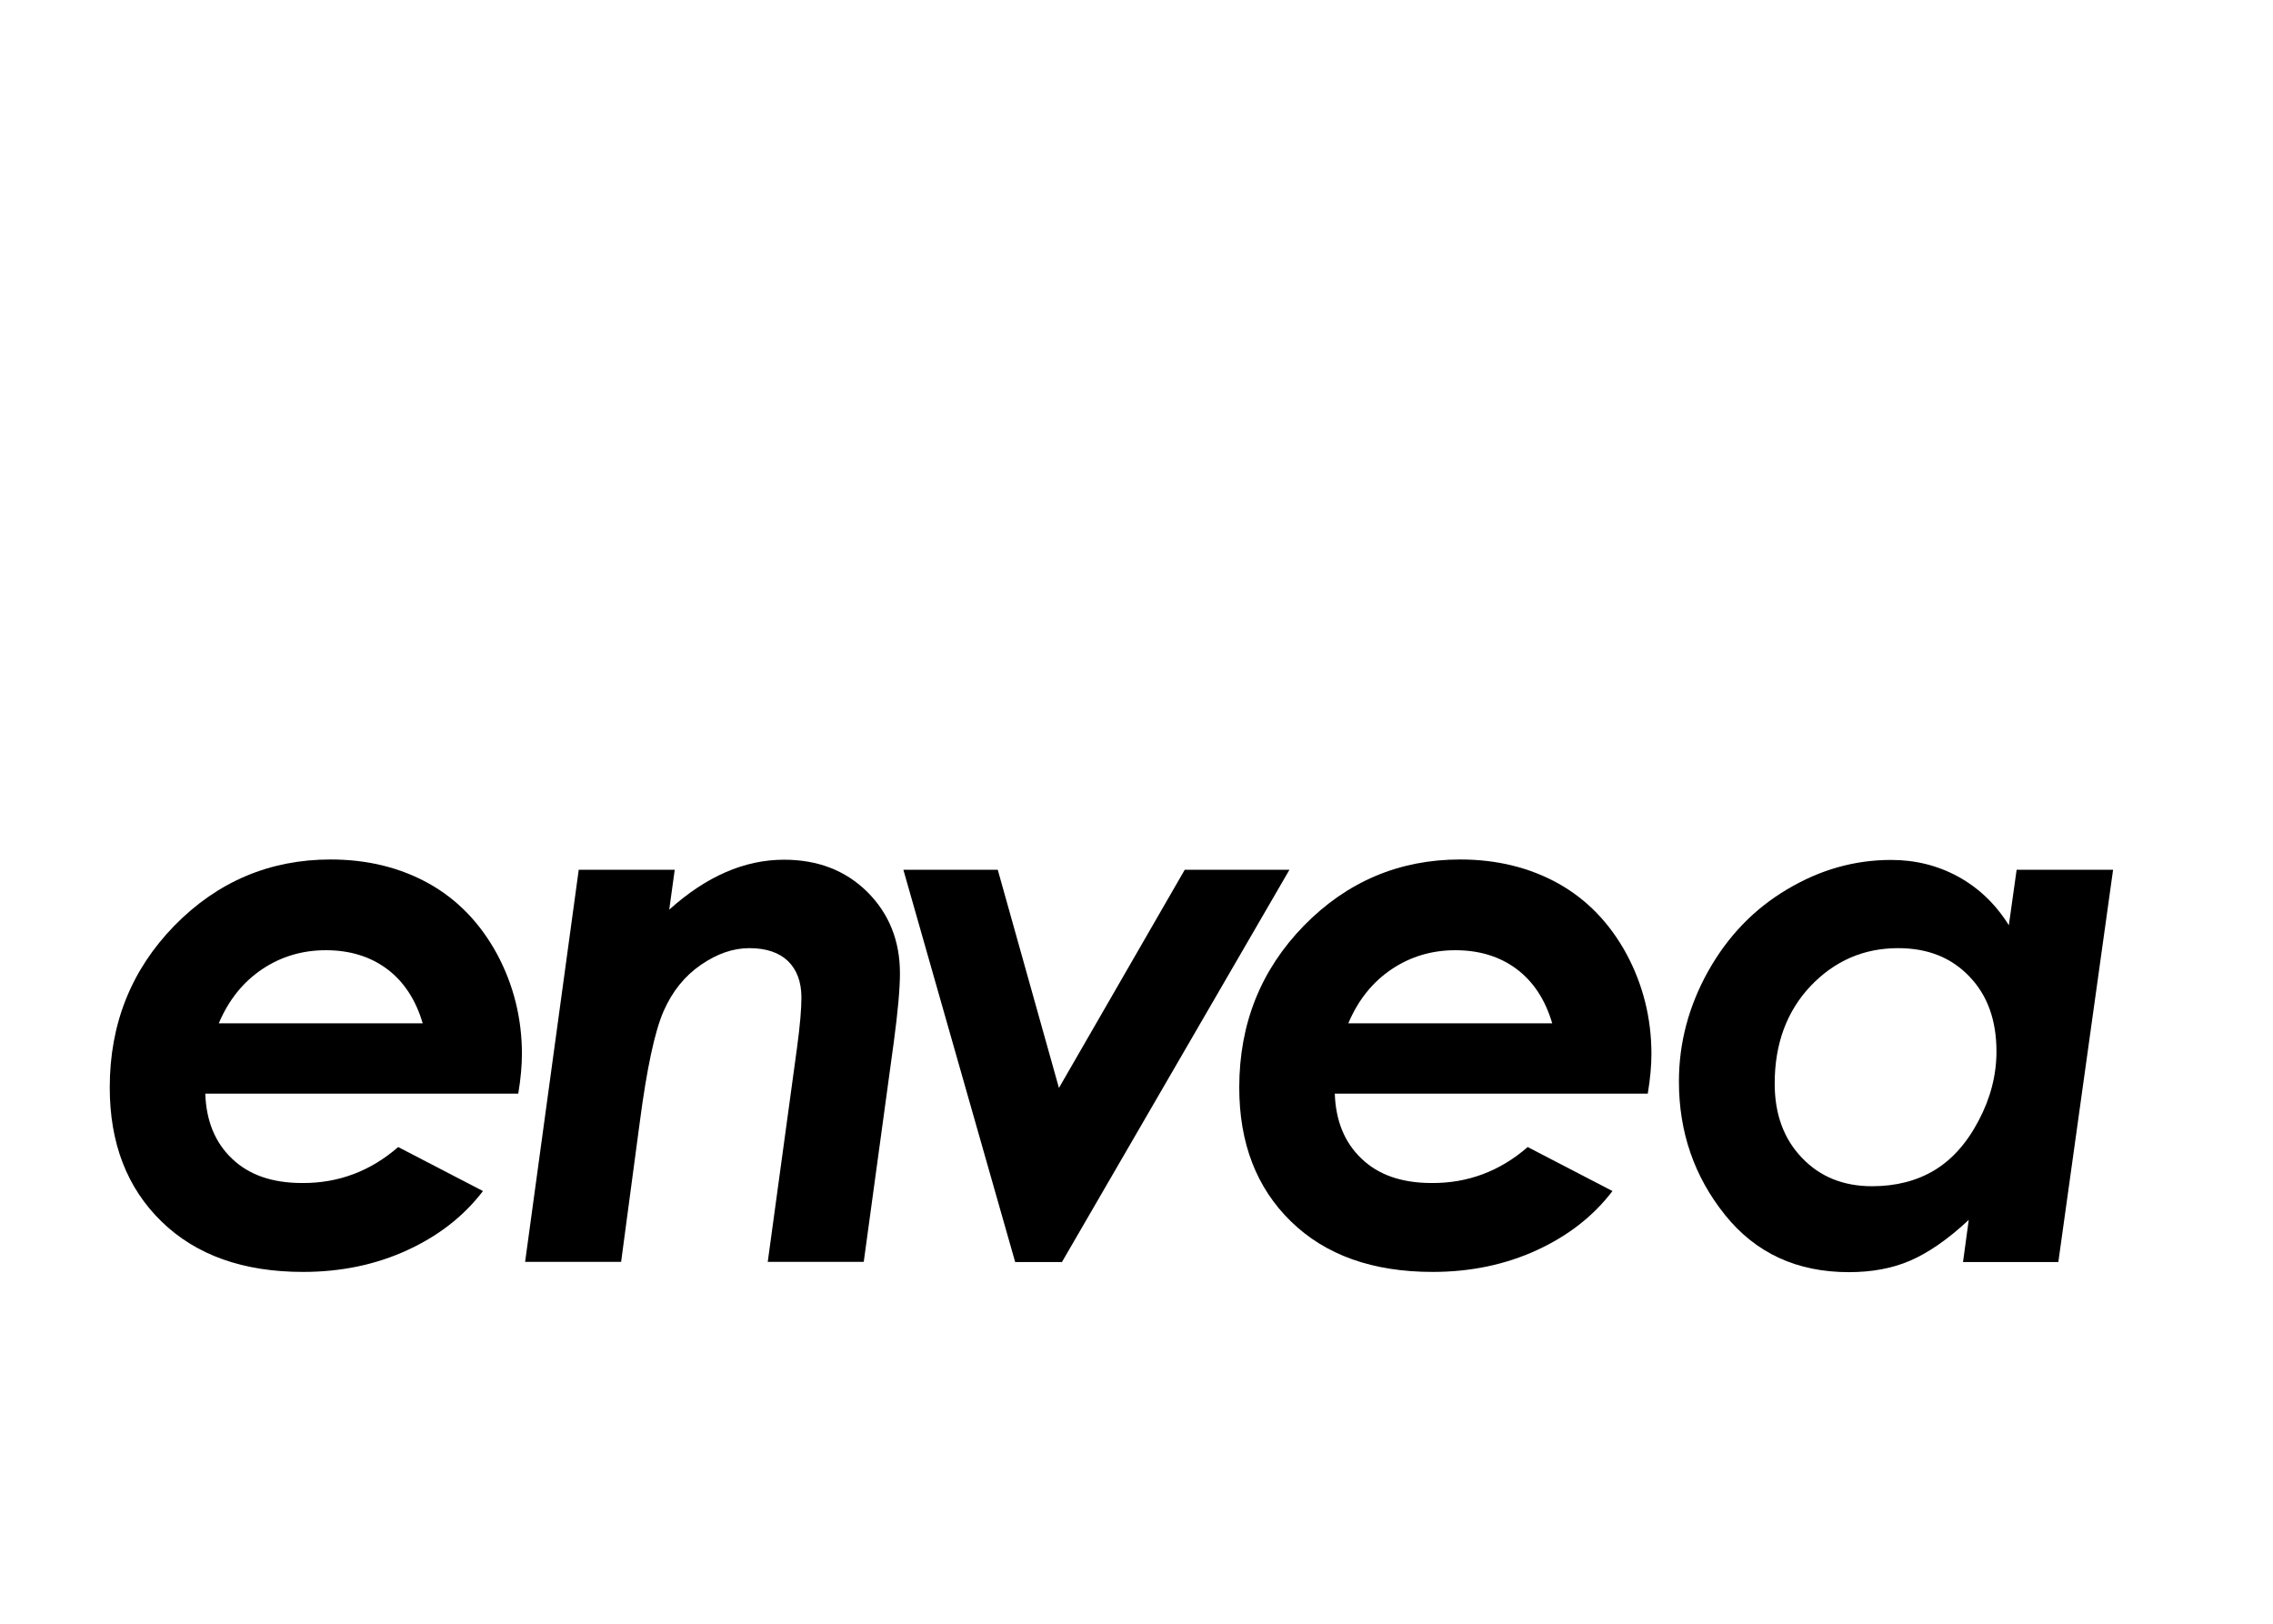
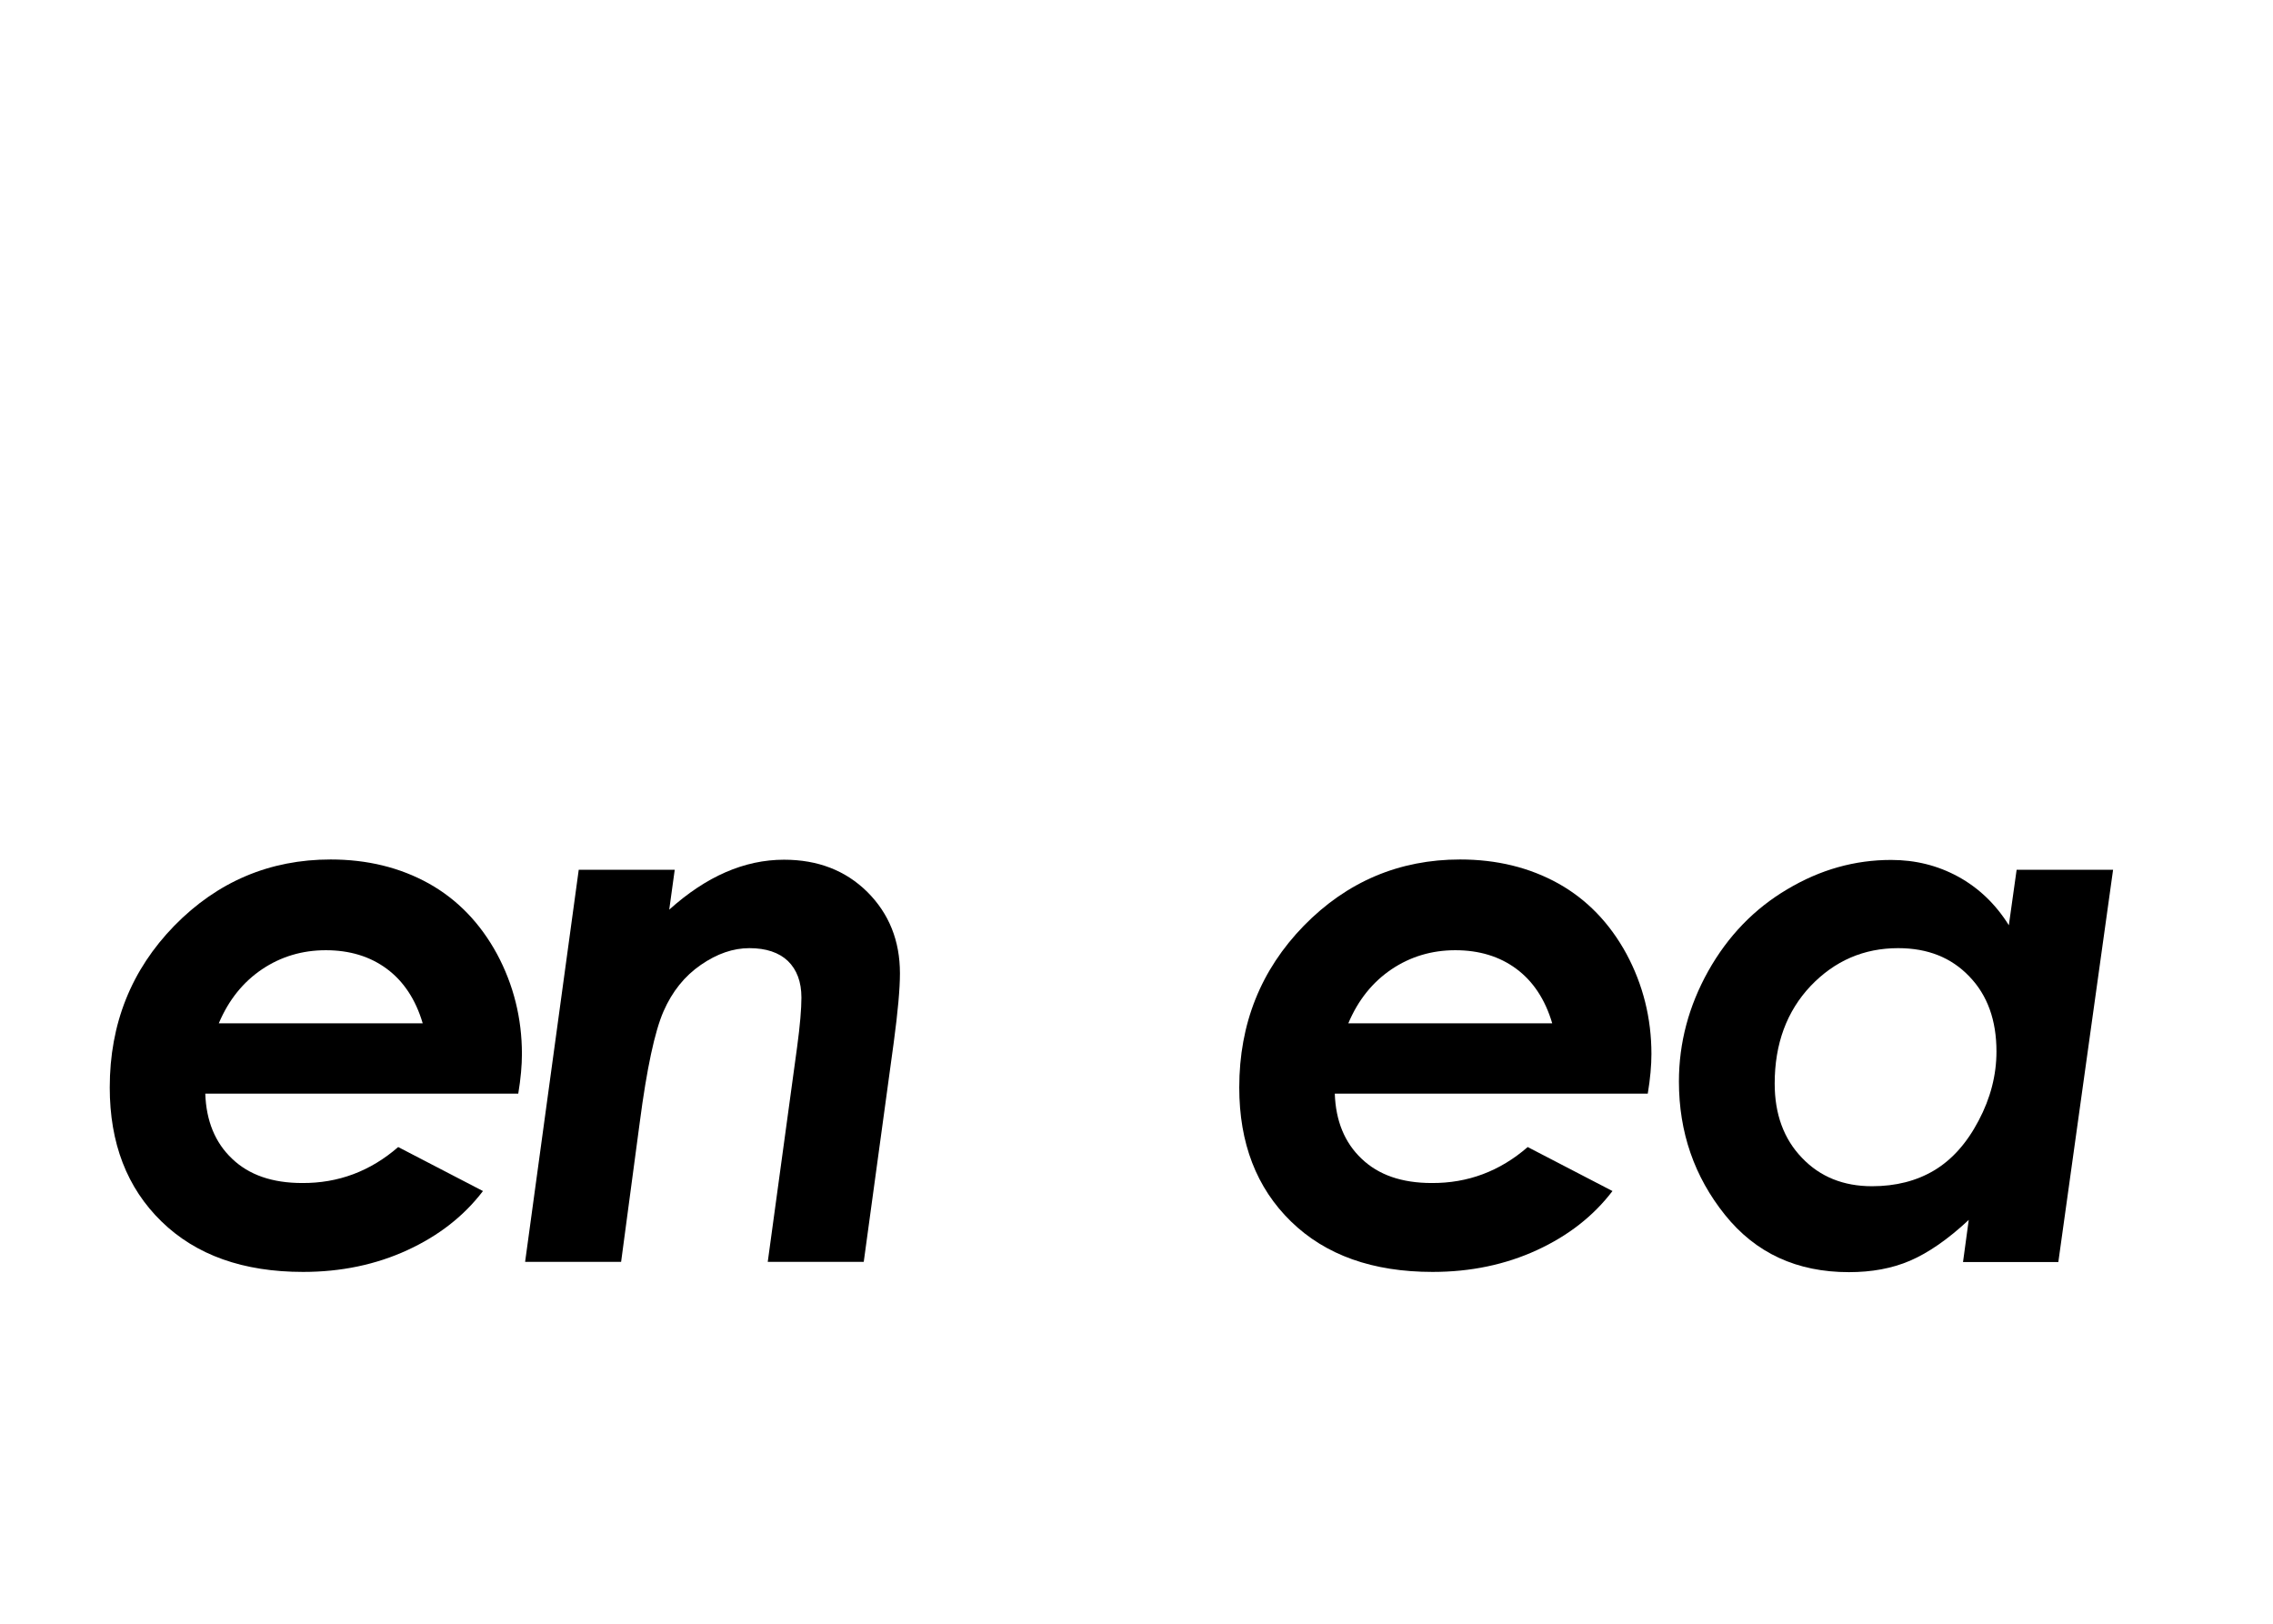
<svg xmlns="http://www.w3.org/2000/svg" version="1.1" id="Calque_1" x="0px" y="0px" viewBox="0 0 992.1 708.7" style="enable-background:new 0 0 992.1 708.7;" xml:space="preserve">
  <g>
    <path d="M173.8,500.6l37,19.2c-8.3,10.9-19.3,19.5-33,25.8c-13.7,6.3-28.9,9.5-45.5,9.5c-26.1,0-46.7-7.3-61.8-22   c-15.1-14.7-22.6-34.2-22.6-58.5c0-27.8,9.4-51.3,28.2-70.6c18.8-19.2,41.6-28.9,68.2-28.9c16,0,30.3,3.5,42.9,10.5   c12.5,7,22.4,17.3,29.7,30.7c7.2,13.4,10.9,28,10.9,43.7c0,4.9-0.5,10.7-1.6,17.3H89.6c0.4,11.9,4.3,21.4,11.7,28.4   c7.4,7.1,17.6,10.6,30.6,10.6C147.6,516.4,161.6,511.2,173.8,500.6z M184.5,446.6c-3.1-10.5-8.4-18.4-15.7-23.8   c-7.3-5.4-16.2-8.1-26.6-8.1c-10.3,0-19.6,2.8-27.8,8.3c-8.3,5.6-14.6,13.4-18.9,23.6H184.5z" />
    <path d="M252.6,379.6h41.9l-2.4,17.4c16.1-14.5,32.8-21.8,50.1-21.8c14.8,0,26.9,4.7,36.4,14.1c9.4,9.4,14.2,21.2,14.2,35.5   c0,6.7-0.9,16.7-2.7,30.1L377,550.7h-41.9l12.8-93.6c1.3-9.6,1.9-16.9,1.9-21.7c0-6.9-2-12.2-5.9-16c-3.9-3.7-9.5-5.6-16.8-5.6   c-7.1,0-14.1,2.4-21.2,7.3c-7.1,4.9-12.5,11.6-16.3,20.3c-3.8,8.7-7.3,24.9-10.4,48.7l-8.1,60.6h-41.9L252.6,379.6z" />
-     <path d="M394.3,379.6h41.2l26.7,95.2l54.9-95.2h45.7l-99.3,171.2h-20.4L394.3,379.6z" />
    <path d="M666.8,500.6l37,19.2c-8.3,10.9-19.3,19.5-33,25.8c-13.7,6.3-28.9,9.5-45.5,9.5c-26.1,0-46.7-7.3-61.8-22   c-15.1-14.7-22.6-34.2-22.6-58.5c0-27.8,9.4-51.3,28.2-70.6c18.8-19.2,41.6-28.9,68.2-28.9c16,0,30.3,3.5,42.9,10.5   c12.5,7,22.4,17.3,29.7,30.7c7.2,13.4,10.9,28,10.9,43.7c0,4.9-0.5,10.7-1.6,17.3H582.6c0.4,11.9,4.3,21.4,11.7,28.4   c7.4,7.1,17.6,10.6,30.6,10.6C640.6,516.4,654.6,511.2,666.8,500.6z M677.5,446.6c-3.1-10.5-8.4-18.4-15.7-23.8   c-7.3-5.4-16.2-8.1-26.6-8.1c-10.3,0-19.6,2.8-27.8,8.3c-8.3,5.6-14.6,13.4-18.9,23.6H677.5z" />
    <path d="M880.2,379.6h42.1l-23.9,171.2h-41.6l2.5-18.4c-9.1,8.5-17.7,14.4-25.6,17.8c-7.9,3.4-16.8,5-26.7,5   c-22.7,0-40.7-8.3-54.1-25c-13.4-16.7-20.1-36.1-20.1-58.2c0-16.9,4.3-33,12.8-48.2c8.6-15.3,20.1-27.2,34.5-35.7   c14.4-8.6,29.5-12.8,45.3-12.8c10.6,0,20.3,2.4,29.3,7.3c8.9,4.9,16.3,11.9,22.1,21.2L880.2,379.6z M817.1,517.7   c10.3,0,19.4-2.3,27.1-6.9c7.7-4.6,14.2-11.8,19.4-21.7c5.2-9.8,7.8-19.9,7.8-30.2c0-13.6-3.9-24.5-11.8-32.7   c-7.9-8.3-18.2-12.4-31.1-12.4c-15,0-27.7,5.5-38.2,16.5c-10.4,11-15.7,25.2-15.7,42.6c0,13.4,4,24.2,11.9,32.4   C794.4,513.6,804.6,517.7,817.1,517.7z" />
  </g>
</svg>